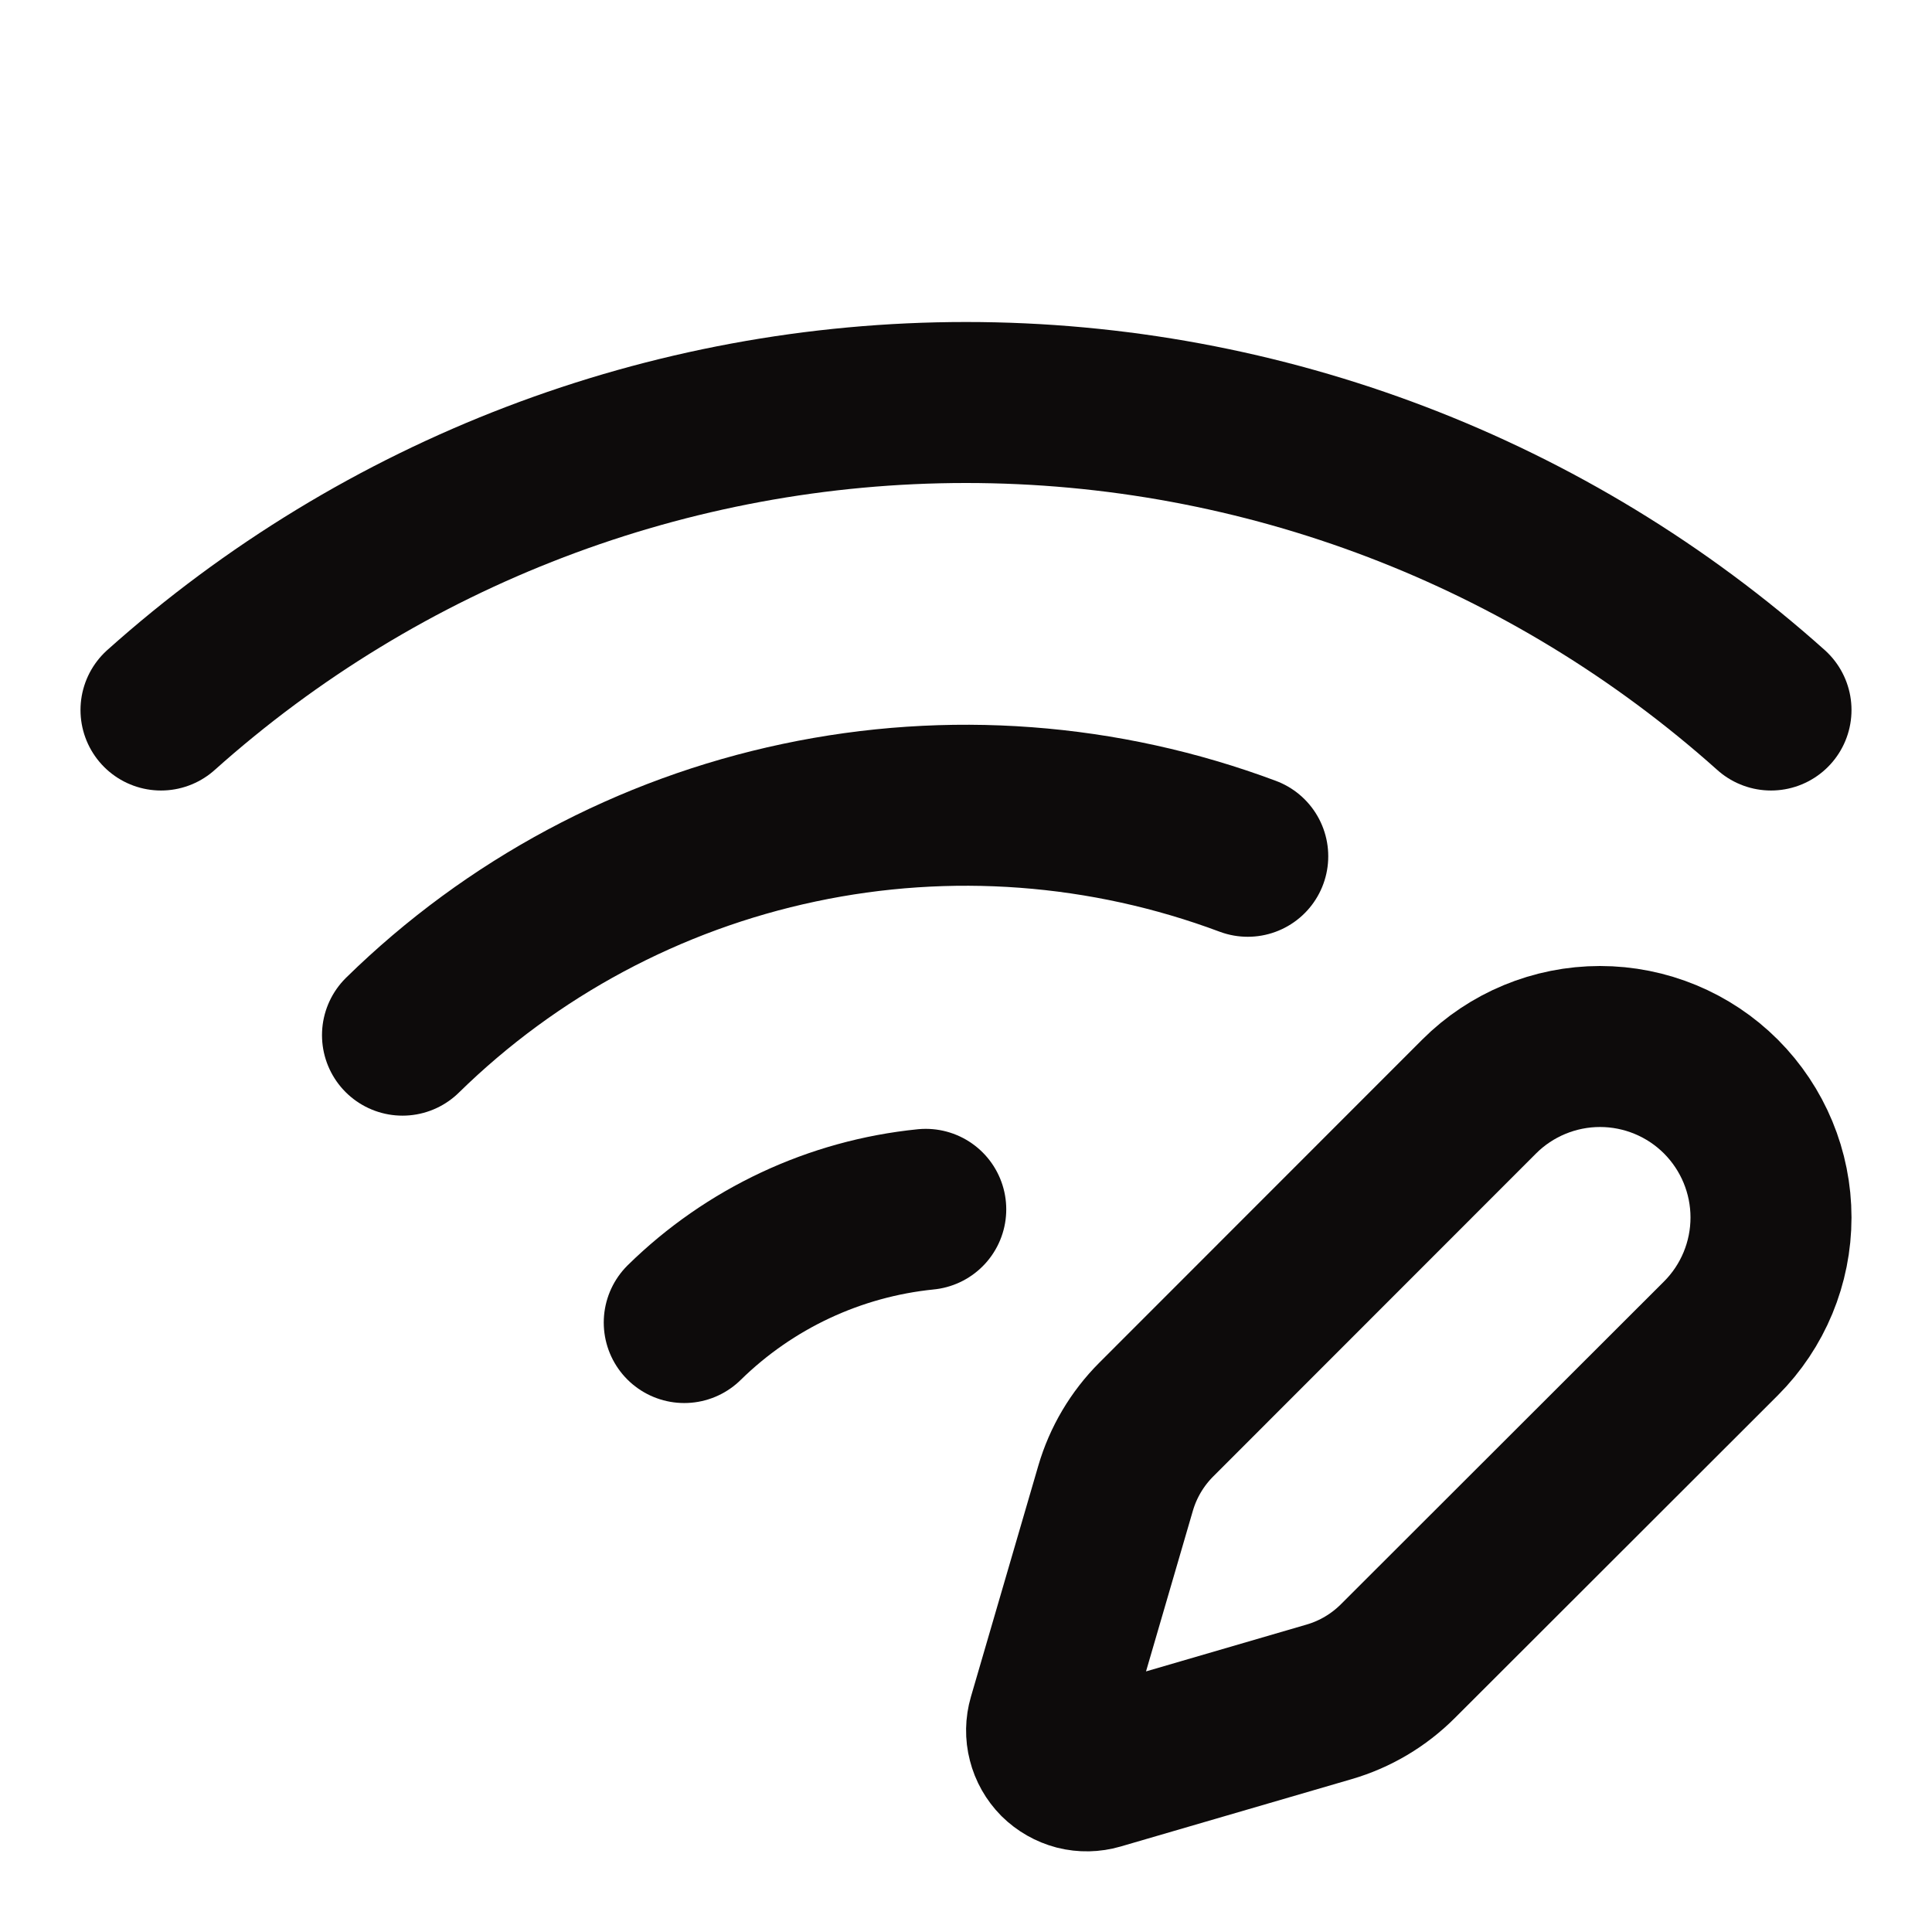
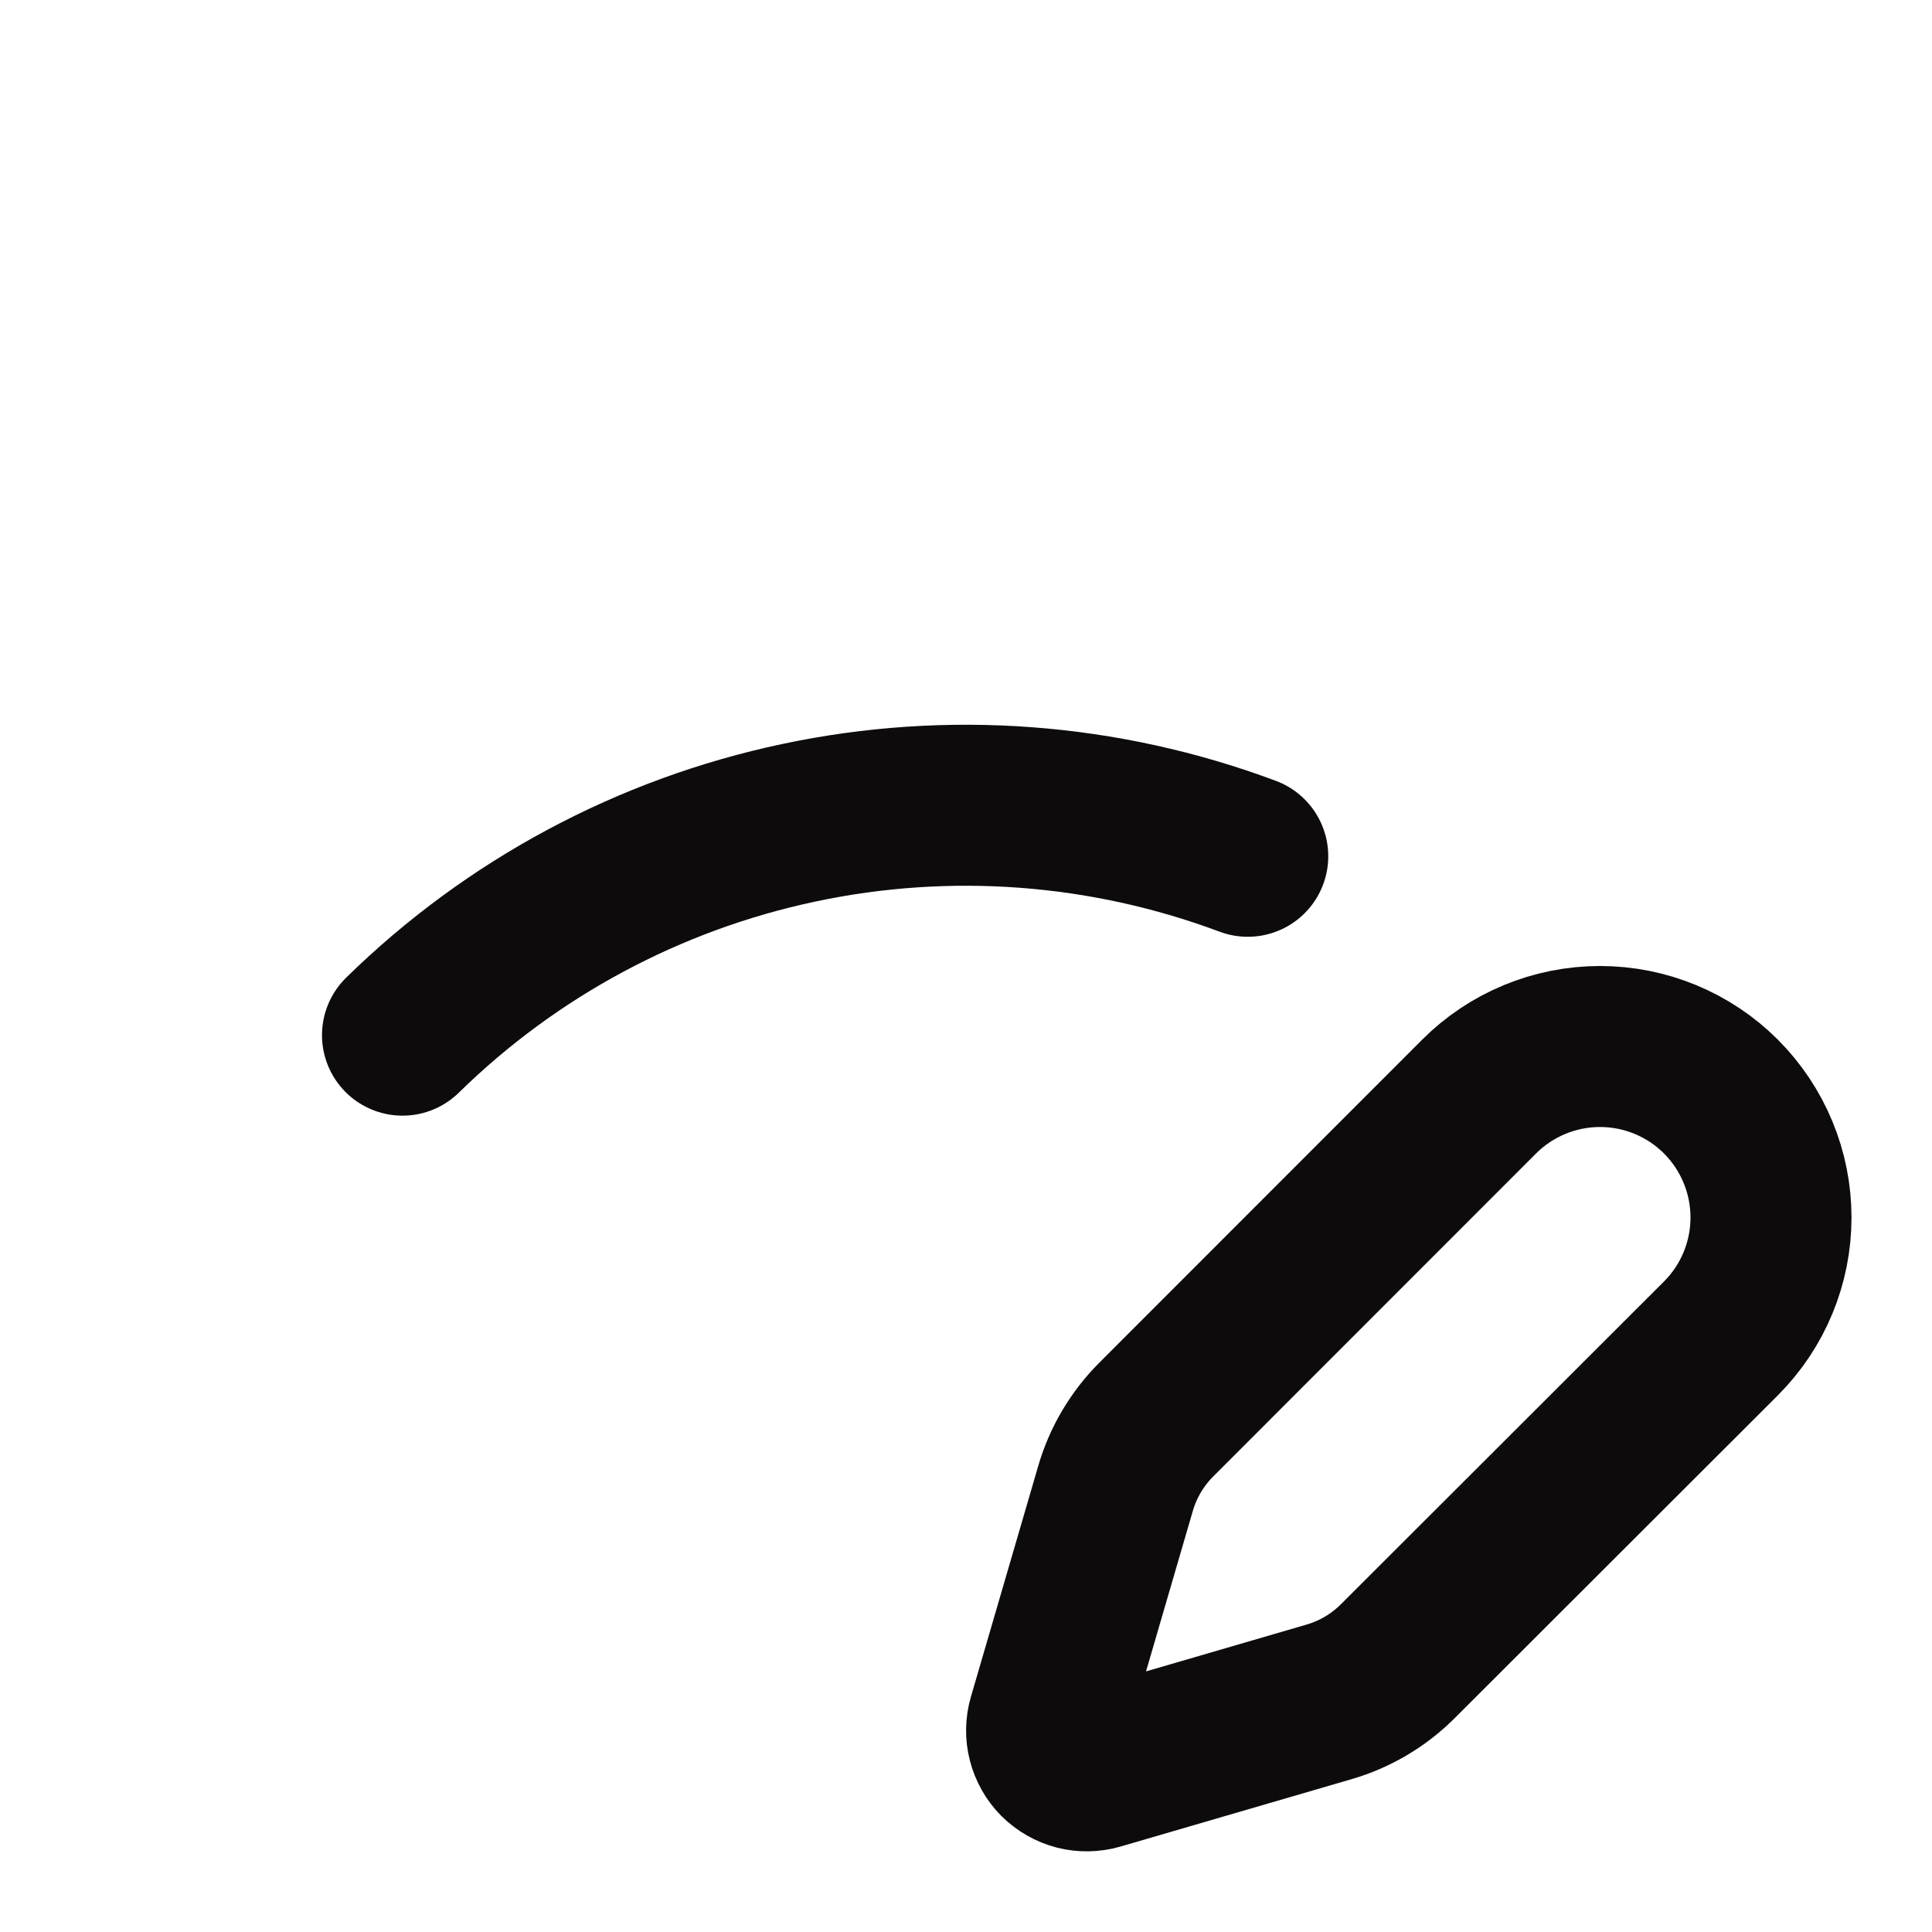
<svg xmlns="http://www.w3.org/2000/svg" width="24" height="24" viewBox="0 0 24 24" fill="none">
-   <path d="M2 8.82C4.75 6.36 8.31 5 12 5C15.69 5 19.25 6.36 22 8.82" stroke="#0D0B0B" stroke-width="2" stroke-linecap="round" stroke-linejoin="round" />
  <path d="M21.378 16.626C21.776 16.228 22 15.688 22 15.124C22 14.561 21.776 14.021 21.378 13.622C20.98 13.224 20.439 13 19.876 13C19.313 13 18.772 13.224 18.374 13.622L14.364 17.634C14.126 17.872 13.952 18.166 13.858 18.488L13.021 21.358C12.996 21.444 12.994 21.535 13.017 21.622C13.039 21.709 13.084 21.788 13.147 21.852C13.211 21.915 13.29 21.96 13.377 21.983C13.464 22.005 13.555 22.003 13.641 21.978L16.511 21.141C16.834 21.047 17.127 20.873 17.365 20.635L21.378 16.626Z" stroke="#0D0B0B" stroke-width="2" stroke-linecap="round" stroke-linejoin="round" />
  <path d="M5 12.859C6.358 11.528 8.067 10.613 9.927 10.22C11.786 9.826 13.72 9.971 15.5 10.637" stroke="#0D0B0B" stroke-width="2" stroke-linecap="round" stroke-linejoin="round" />
-   <path d="M8.5 16.429C9.311 15.633 10.369 15.137 11.5 15.023" stroke="#0D0B0B" stroke-width="2" stroke-linecap="round" stroke-linejoin="round" />
</svg>